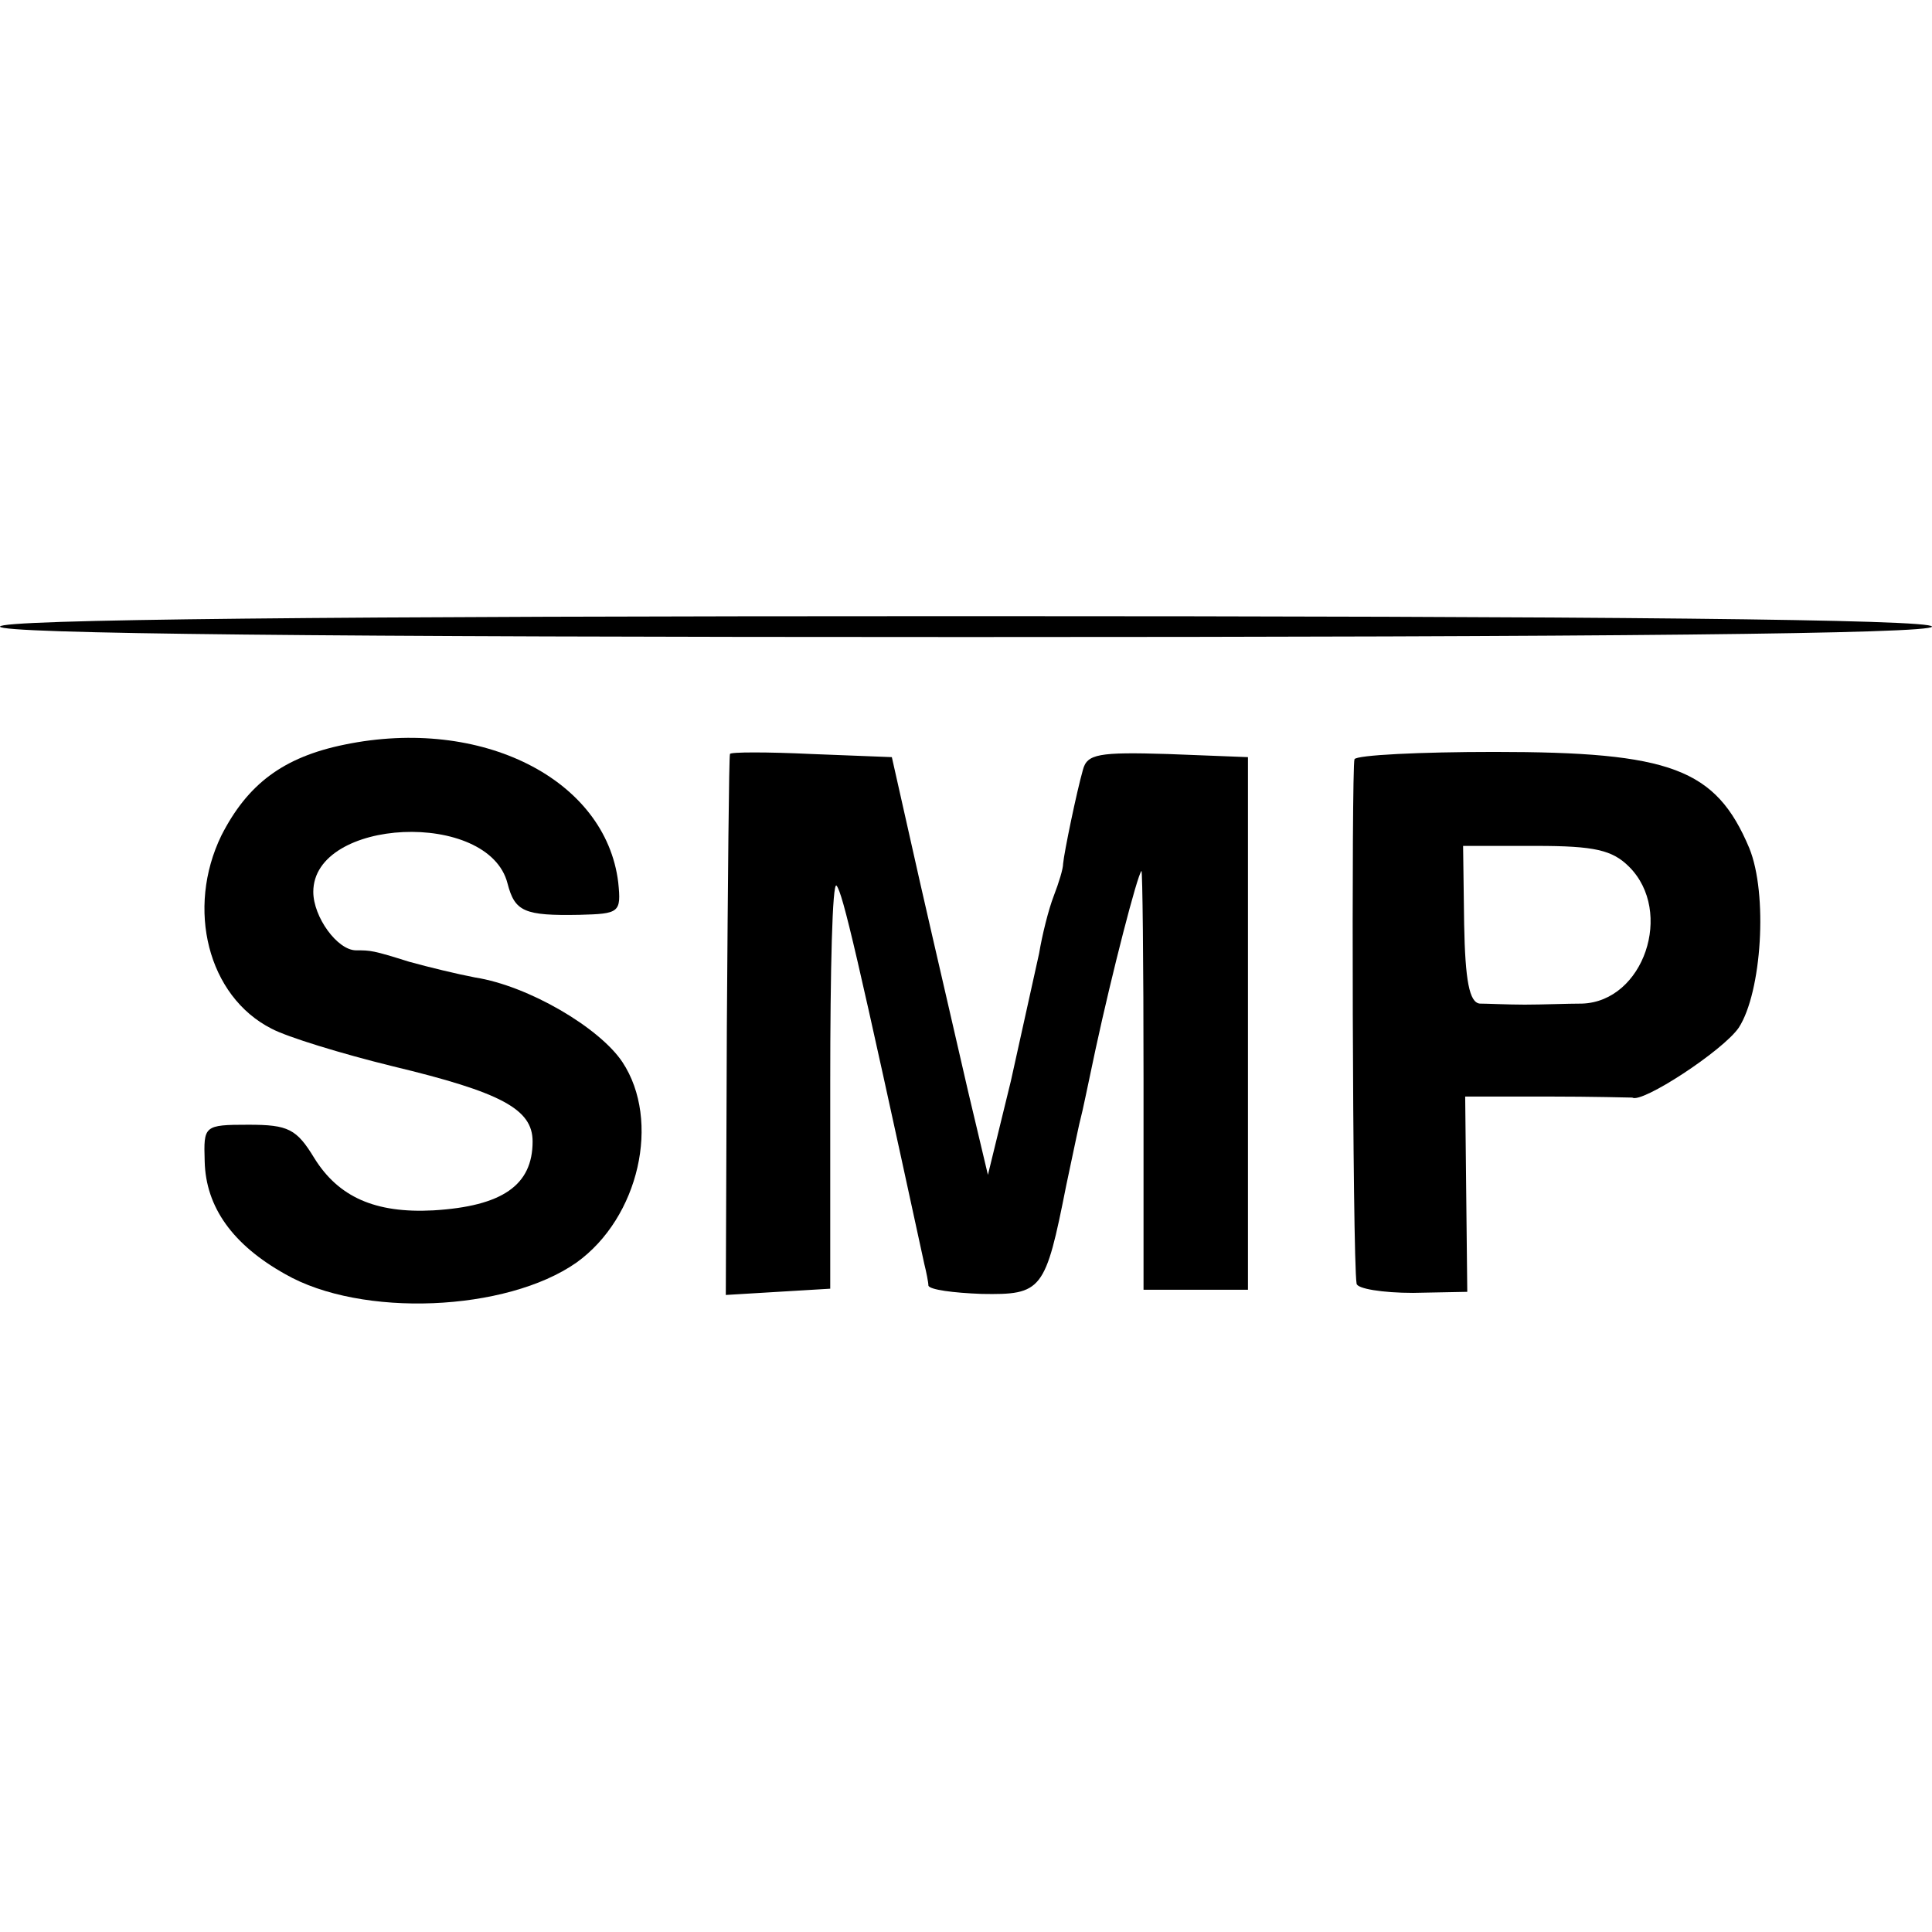
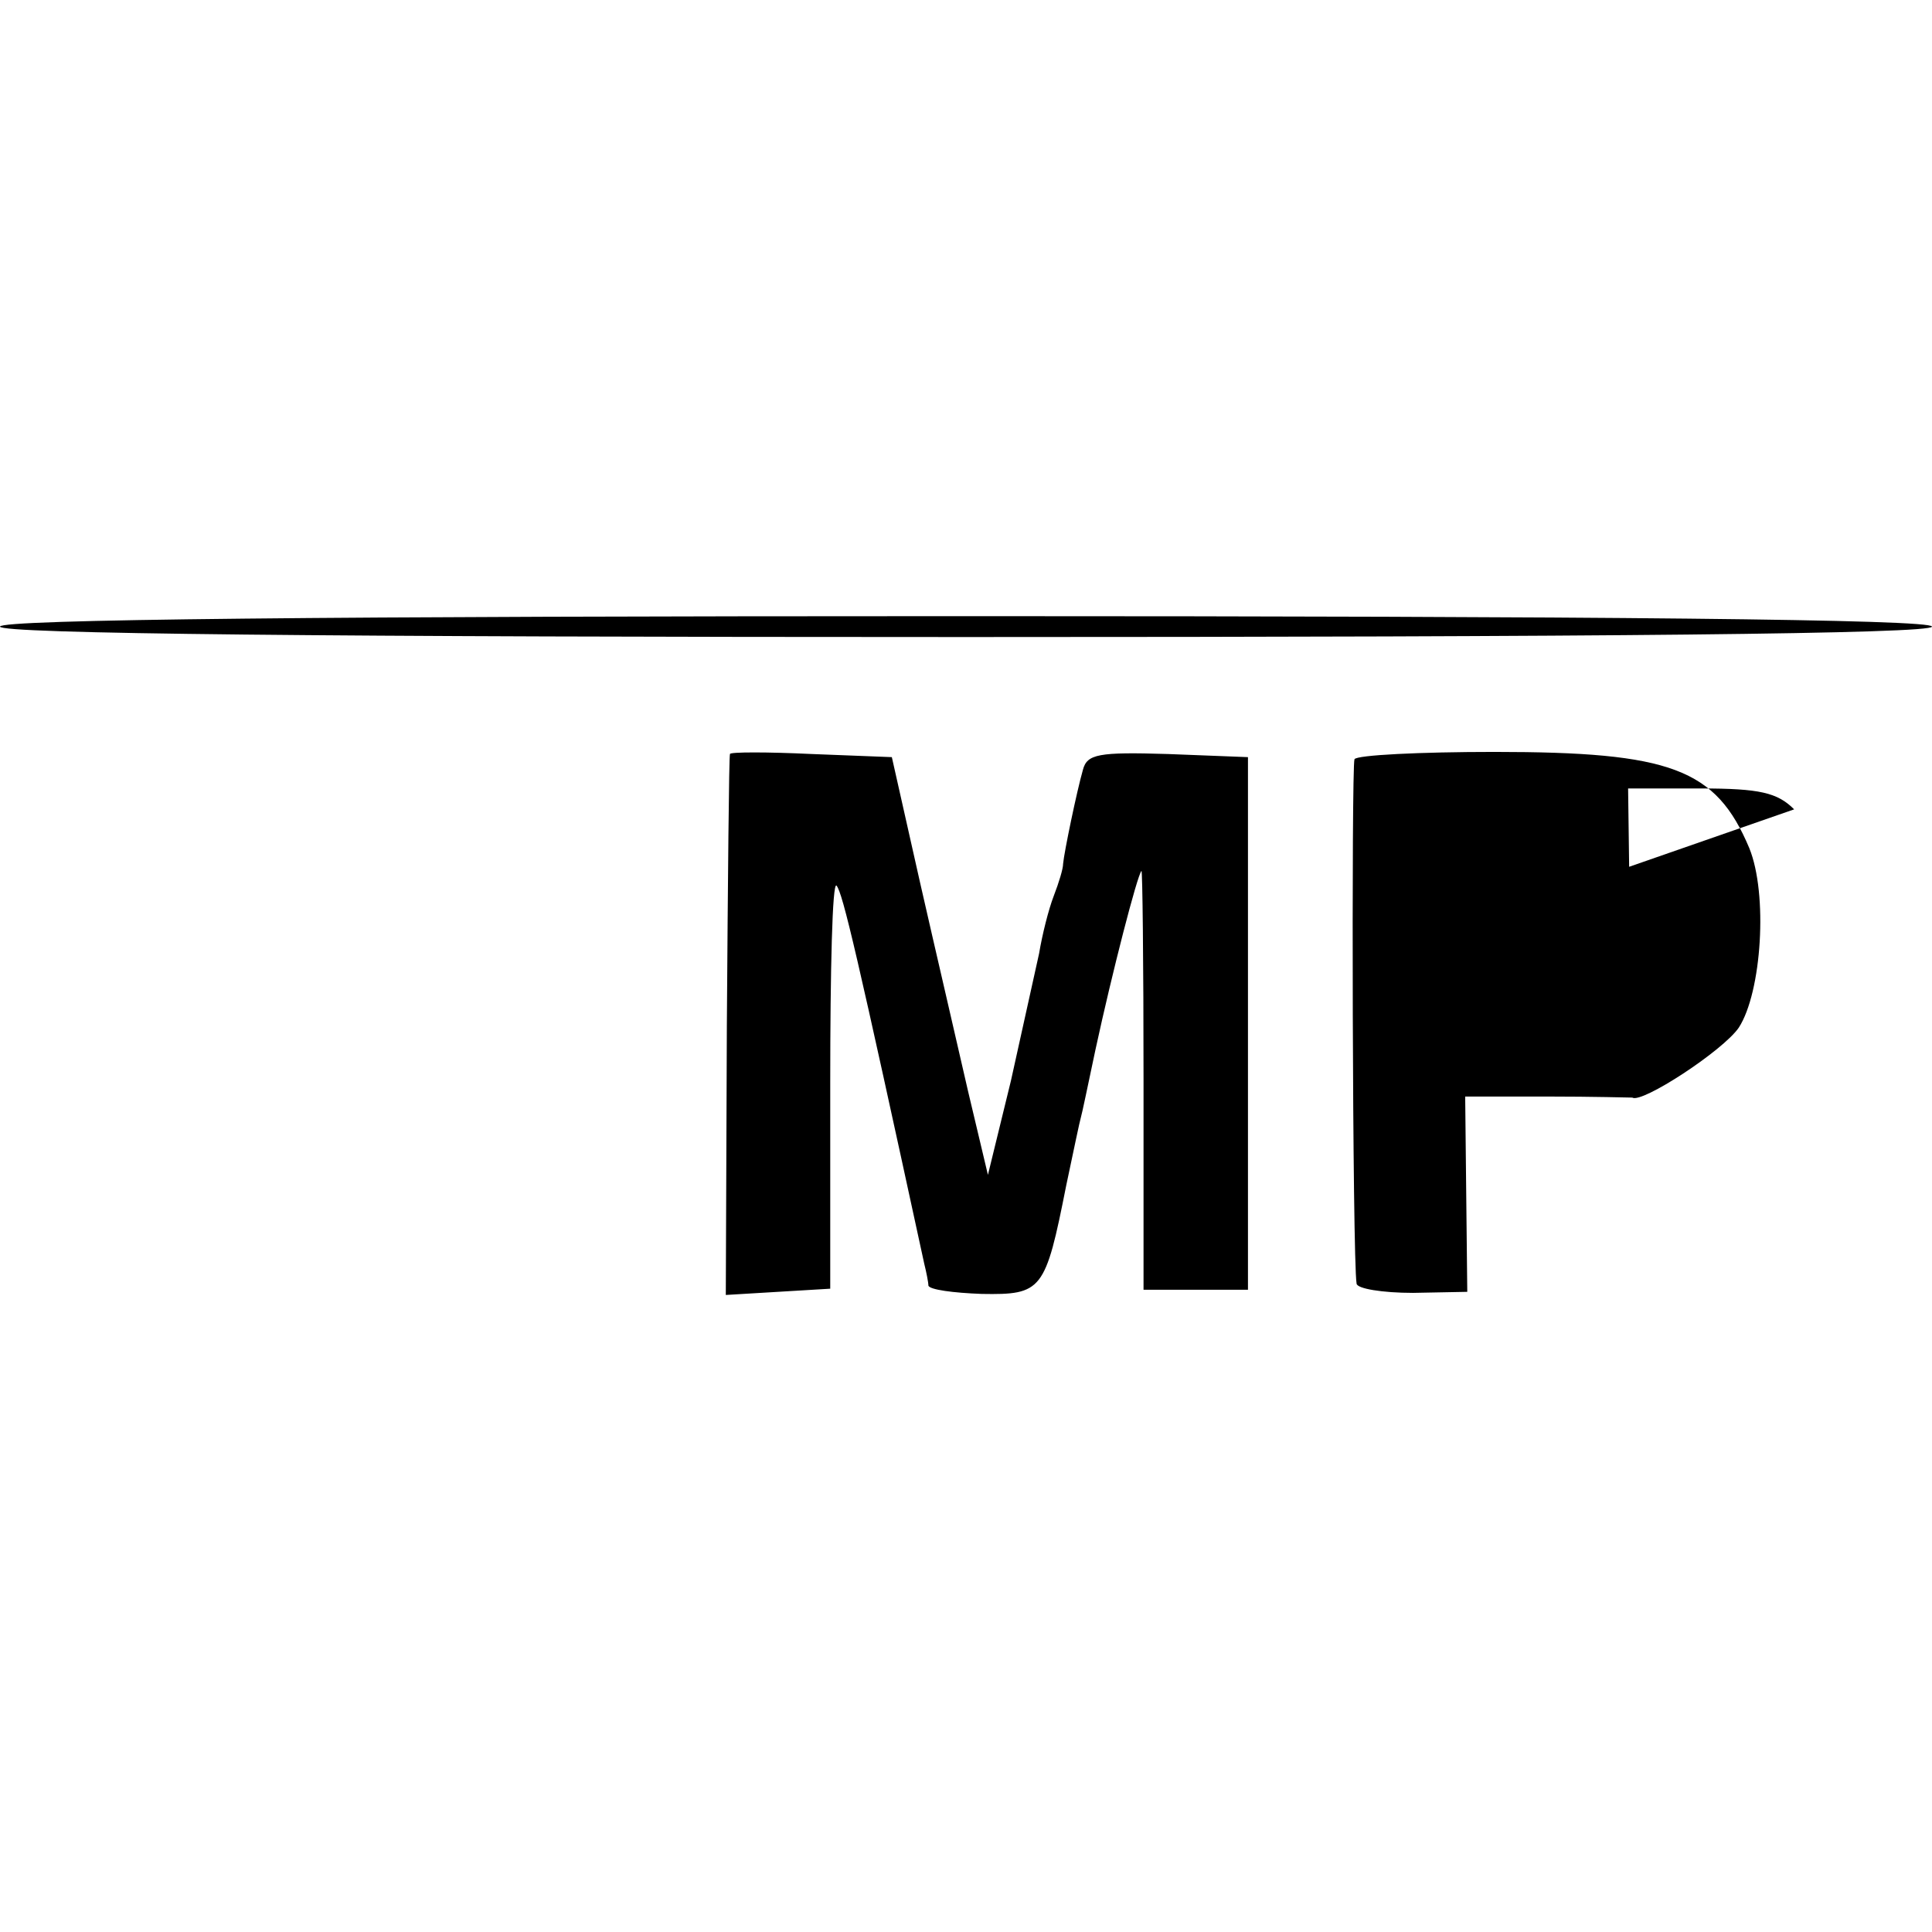
<svg xmlns="http://www.w3.org/2000/svg" version="1.0" width="185pt" height="185pt" viewBox="0 0 185 185" preserveAspectRatio="xMidYMid meet">
  <g transform="translate(0,185) scale(0.1,-0.1)" fill="#000000" stroke="none">
    <path d="M0 1250 c0 -7 315 -10 925 -10 610 0 925 3 925 10 0 7 -315 10 -925 10 -610 0 -925 -3 -925 -10z" />
-     <path d="M330 1137 c-59 -12 -93 -38 -118 -87 -34 -70 -13 -154 48 -185 15 -8 67 -24 116 -36 104 -25 134 -41 134 -72 0 -42 -29 -62 -95 -66 -56 -3 -91 13 -114 50 -17 28 -25 32 -63 32 -43 0 -43 -1 -42 -35 1 -44 27 -80 77 -108 73 -42 212 -36 279 11 60 43 81 136 44 192 -22 33 -90 73 -141 81 -16 3 -45 10 -63 15 -35 11 -37 11 -51 11 -18 0 -41 32 -41 56 0 71 168 79 186 8 7 -27 16 -31 69 -30 38 1 40 2 37 31 -12 99 -131 159 -262 132z" />
    <path d="M699 1128 c-1 -2 -2 -119 -3 -261 l-1 -257 50 3 50 3 0 197 c0 108 2 193 6 189 6 -7 20 -67 84 -362 2 -8 4 -18 4 -21 1 -4 24 -7 51 -8 58 -1 61 3 81 104 7 33 13 62 14 65 1 3 7 32 14 65 16 74 40 167 44 171 1 2 2 -88 2 -199 l0 -202 50 0 50 0 0 255 0 255 -77 3 c-66 2 -77 0 -81 -15 -6 -21 -18 -79 -19 -90 0 -5 -4 -18 -9 -31 -5 -13 -11 -37 -14 -55 -4 -18 -16 -72 -27 -122 l-22 -90 -19 80 c-10 44 -31 134 -46 200 l-27 120 -77 3 c-42 2 -78 2 -78 0z" />
-     <path d="M1297 1123 c-3 -7 -2 -478 2 -502 0 -5 25 -9 54 -9 l52 1 -1 93 -1 94 79 0 c43 0 79 -1 81 -1 9 -6 87 45 102 67 22 34 28 128 10 172 -32 76 -75 92 -244 92 -71 0 -132 -3 -134 -7z m263 -103 c43 -43 14 -129 -45 -131 -14 0 -38 -1 -55 -1 -16 0 -36 1 -43 1 -10 1 -14 22 -15 76 l-1 75 70 0 c56 0 73 -4 89 -20z" />
+     <path d="M1297 1123 c-3 -7 -2 -478 2 -502 0 -5 25 -9 54 -9 l52 1 -1 93 -1 94 79 0 c43 0 79 -1 81 -1 9 -6 87 45 102 67 22 34 28 128 10 172 -32 76 -75 92 -244 92 -71 0 -132 -3 -134 -7z m263 -103 l-1 75 70 0 c56 0 73 -4 89 -20z" />
  </g>
</svg>